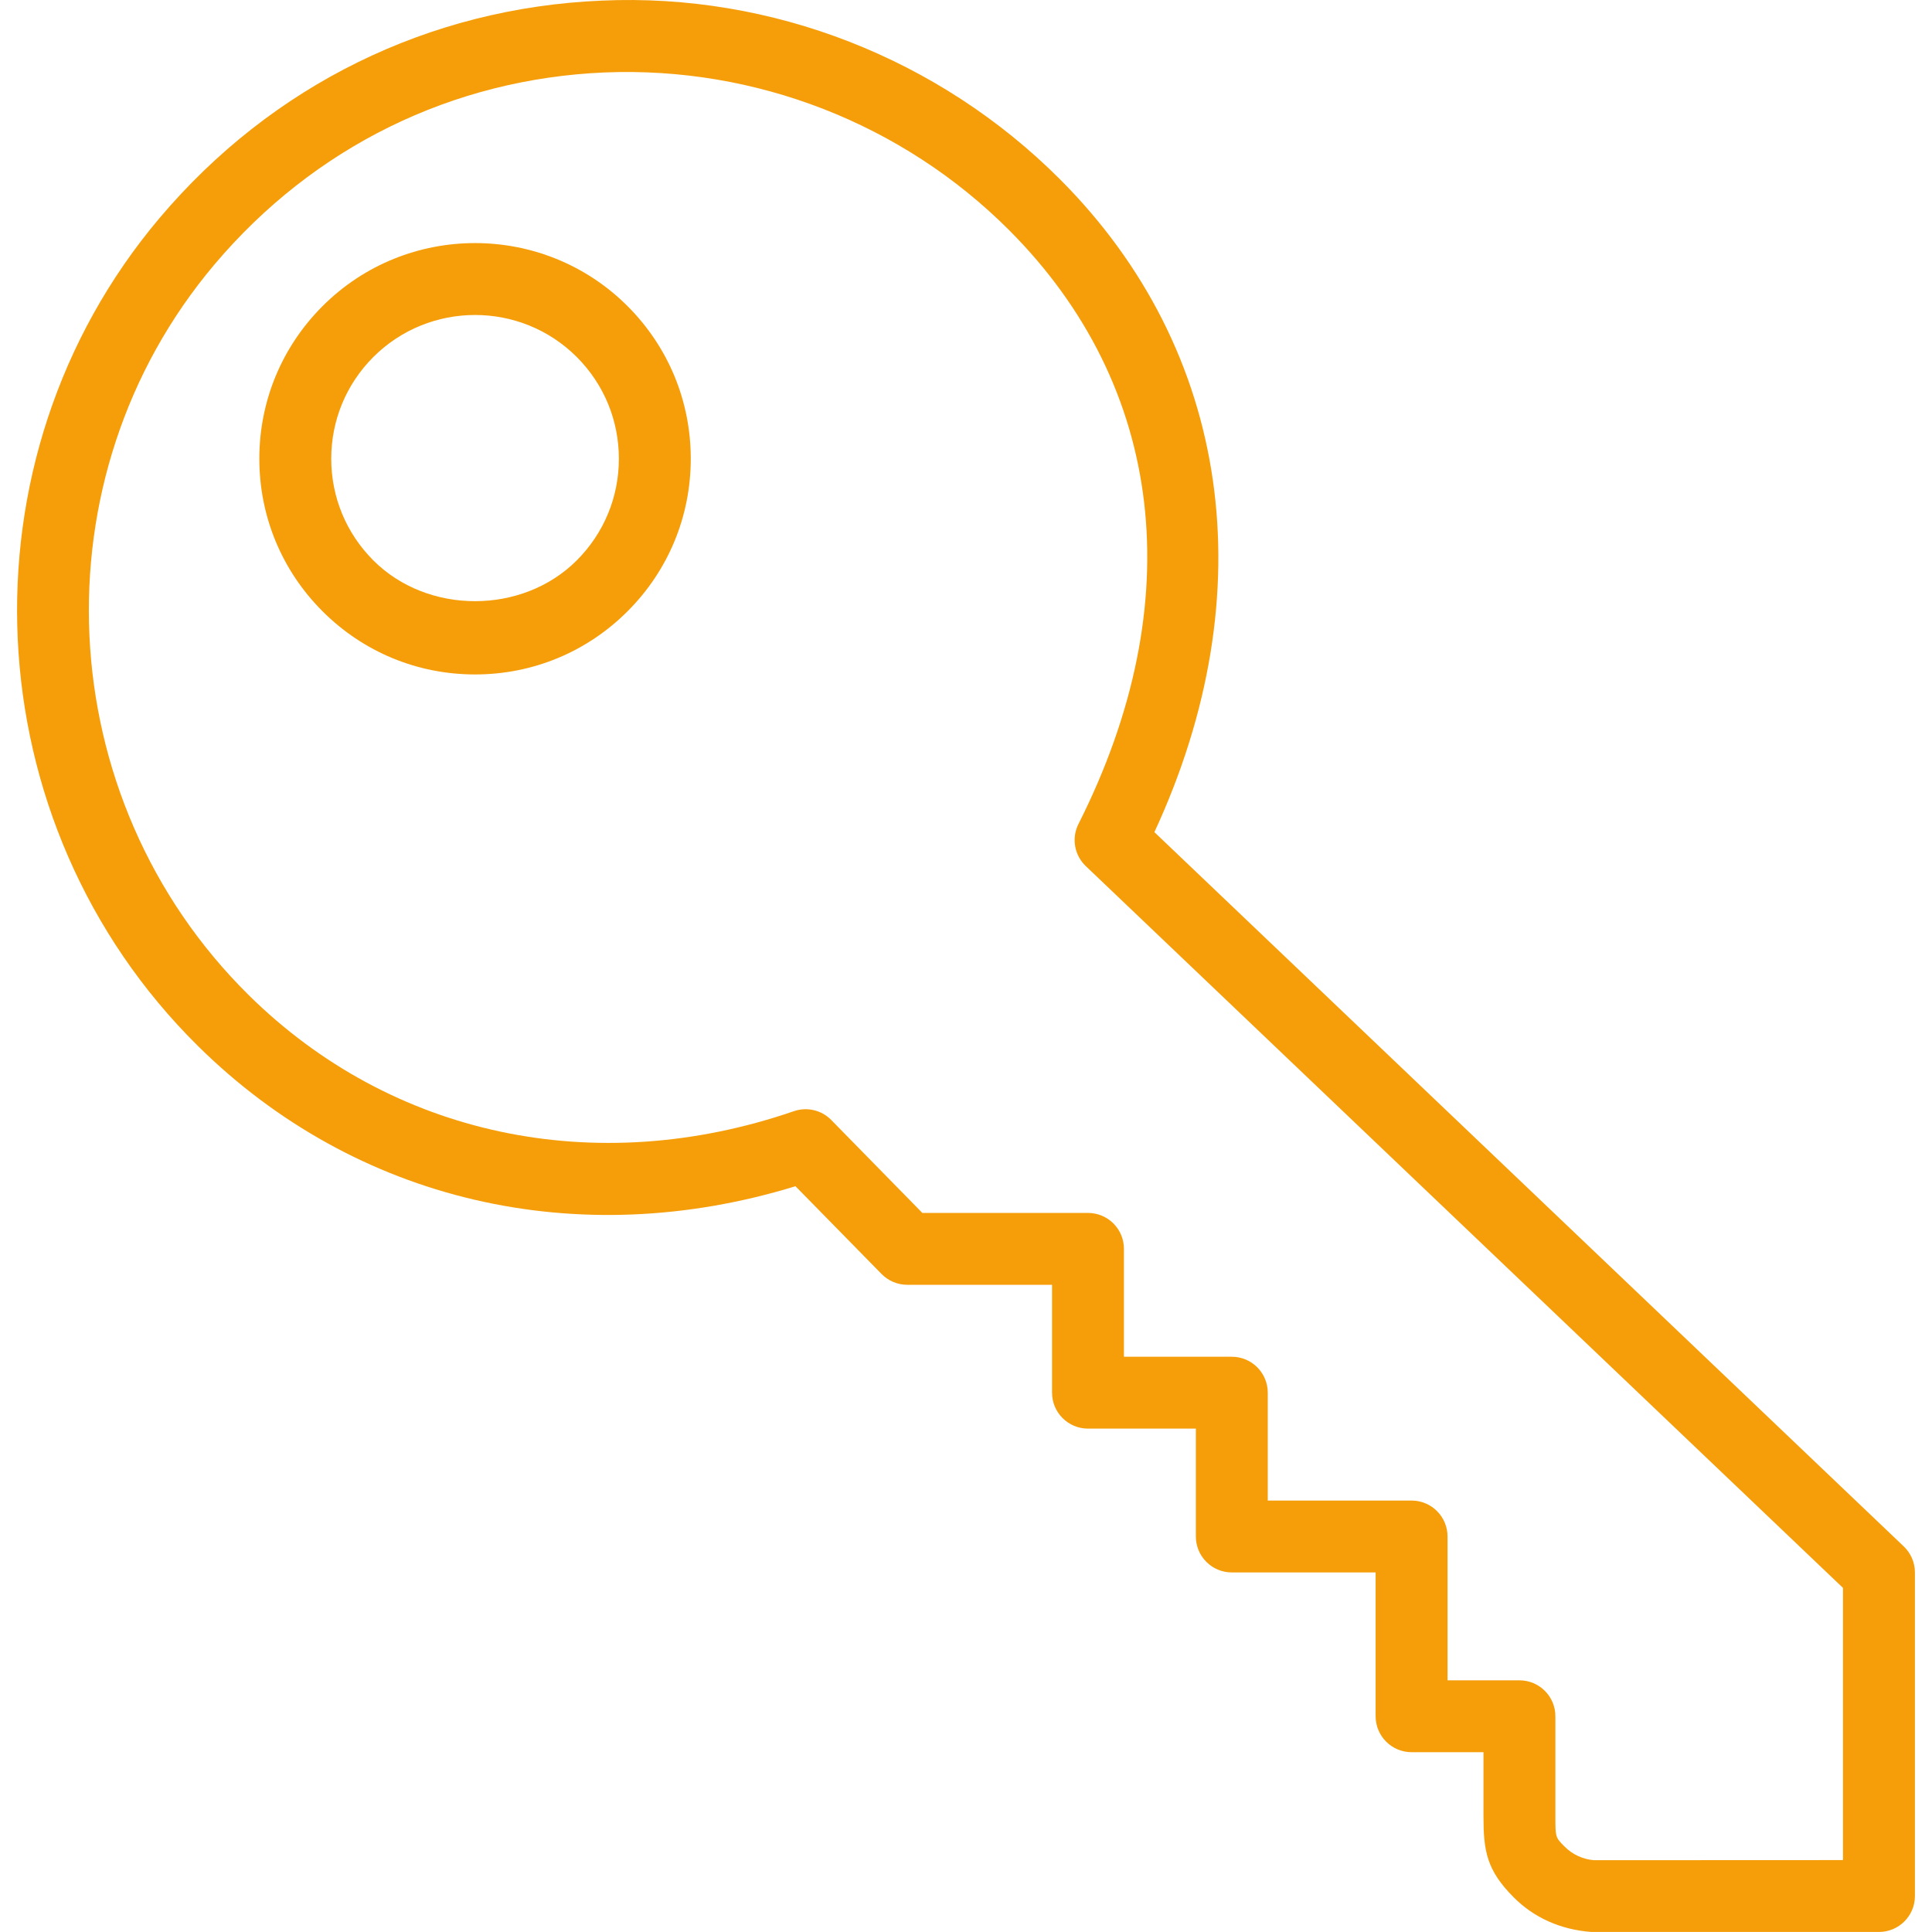
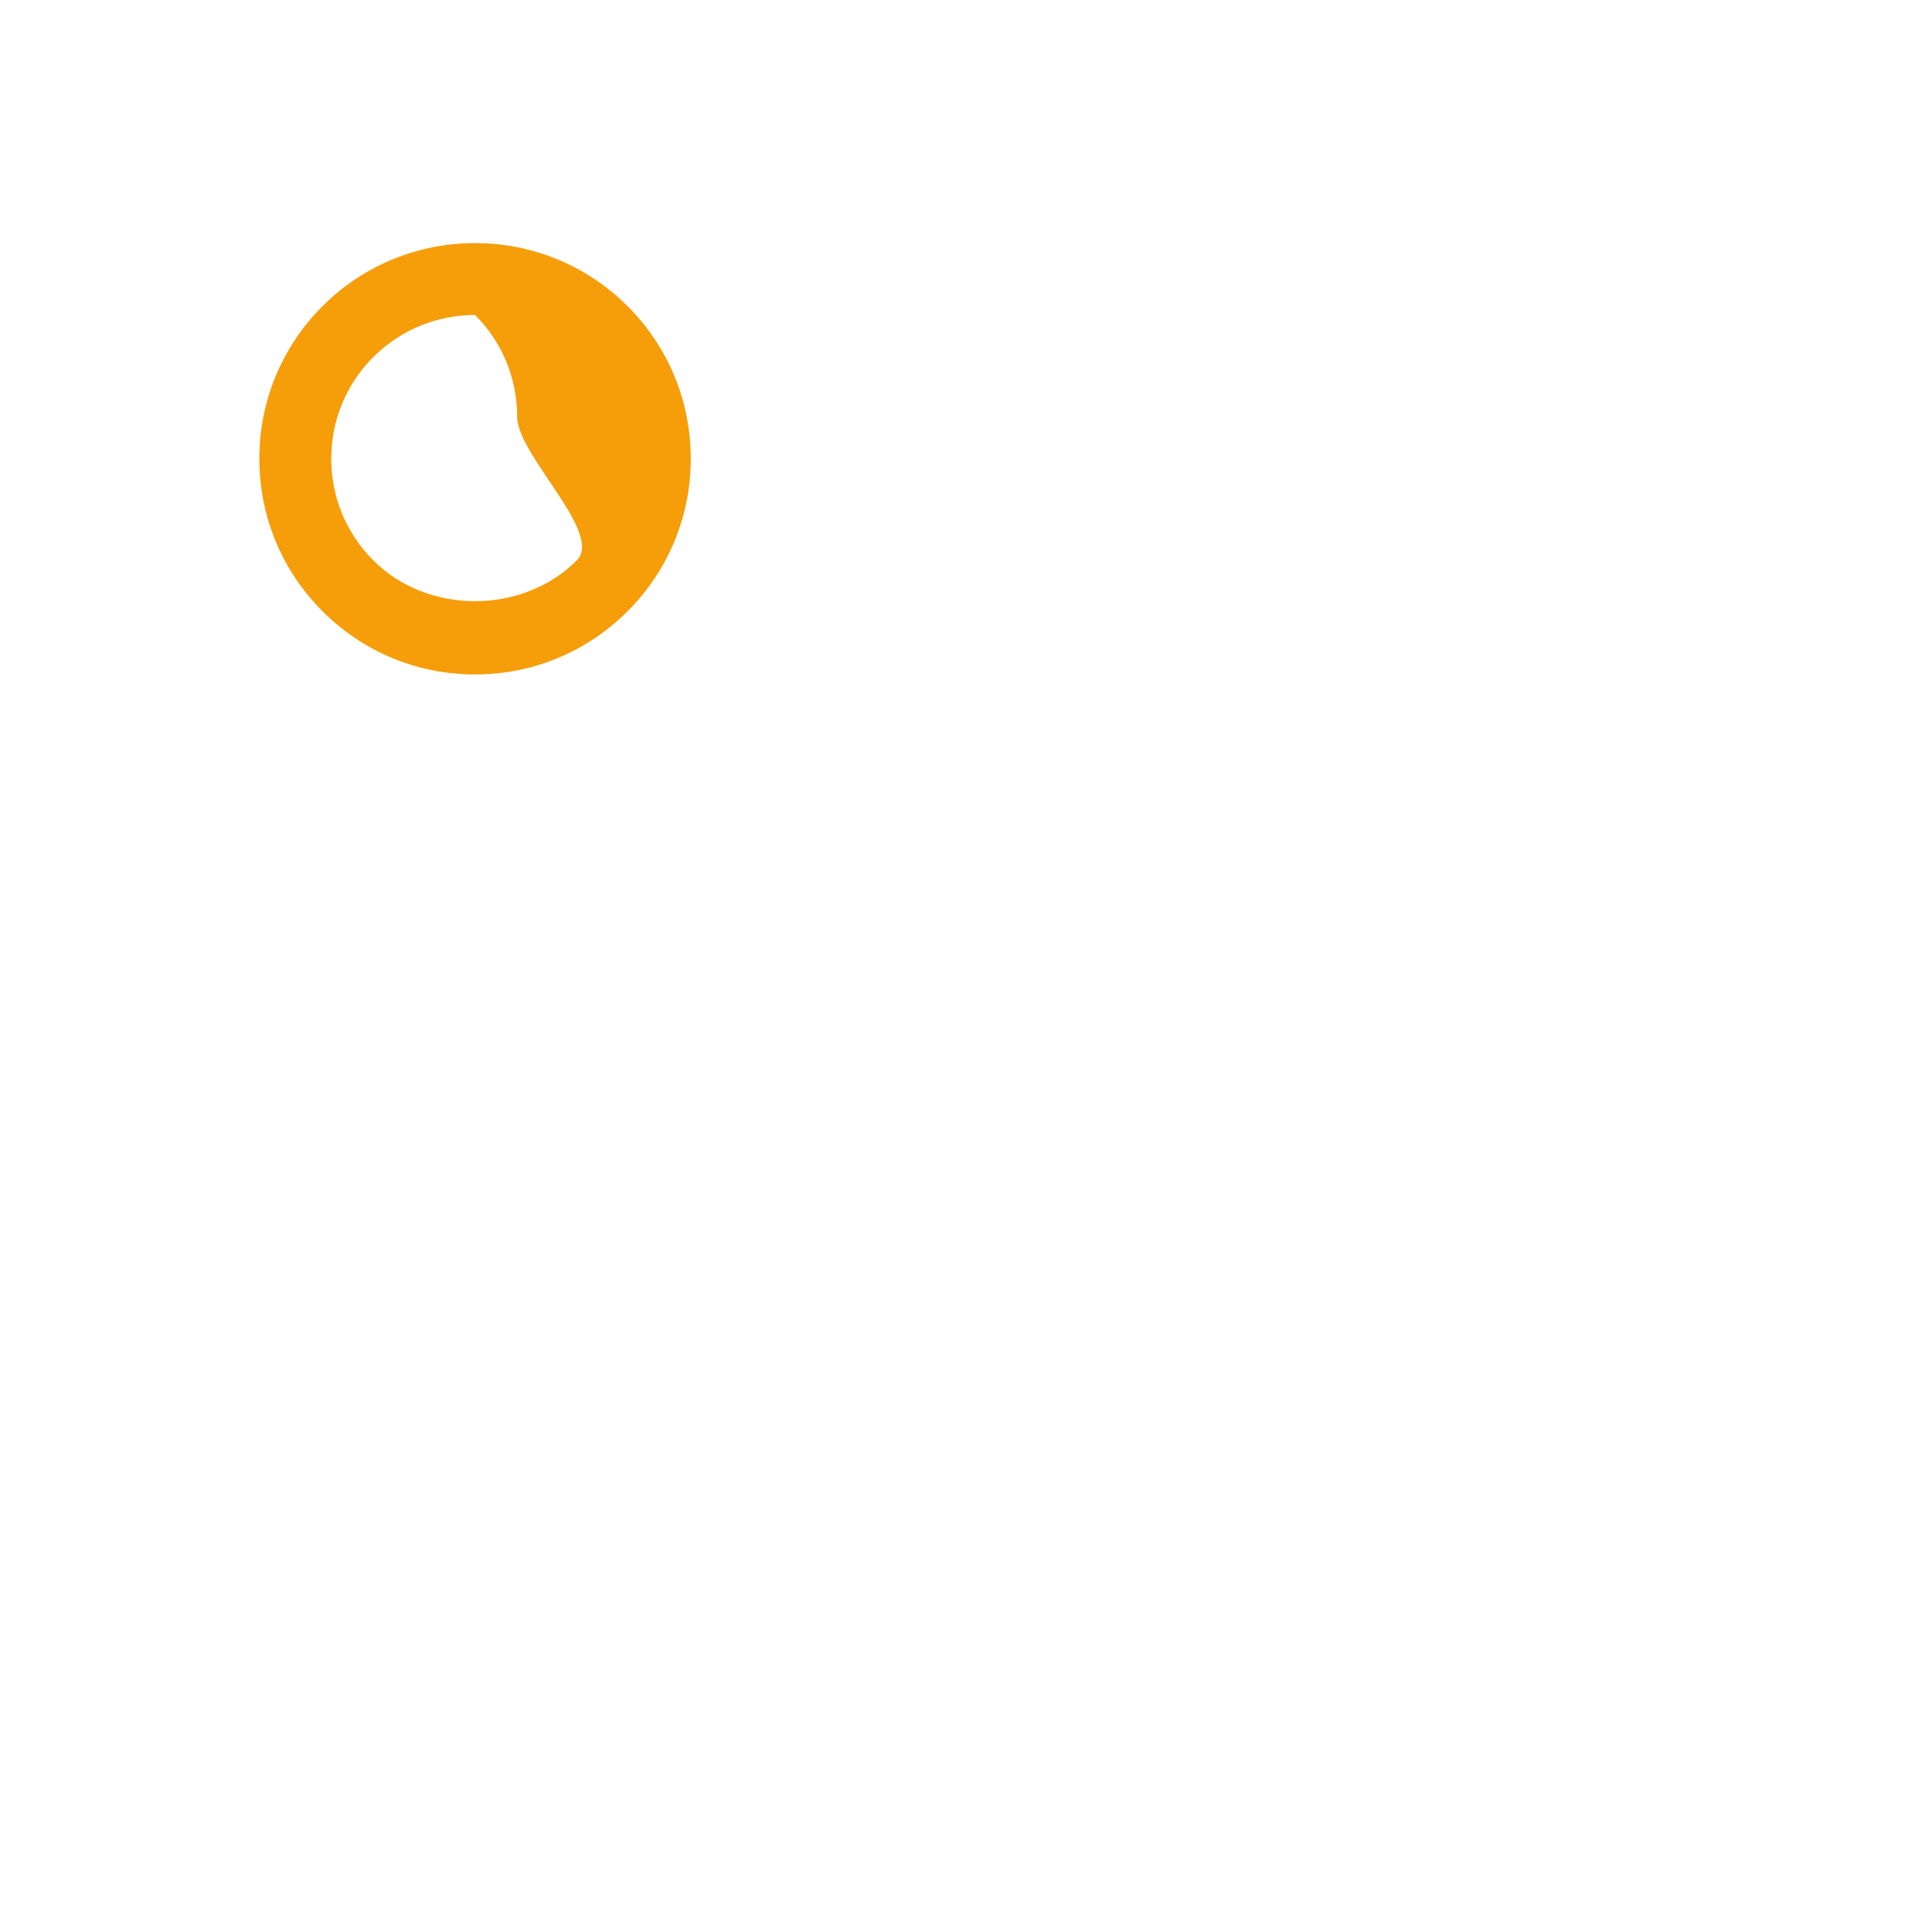
<svg xmlns="http://www.w3.org/2000/svg" version="1.1" id="Capa_1" x="0px" y="0px" viewBox="0 0 53.736 53.736" style="enable-background:new 0 0 53.736 53.736;" xml:space="preserve" width="512px" height="512px">
  <g>
-     <path d="M52.951,43.012L32.108,23.145c3.086-6.662,2.125-13.407-2.632-18.164c-3.354-3.354-8.003-5.178-12.738-4.964   C11.93,0.218,7.562,2.367,4.438,6.064c-5.673,6.718-5.203,16.835,1.071,23.032c4.379,4.326,10.551,5.762,16.616,3.897l2.395,2.442   c0.188,0.191,0.445,0.3,0.714,0.3h4.027v3c0,0.553,0.448,1,1,1h3v3c0,0.553,0.448,1,1,1h4v4c0,0.553,0.448,1,1,1h2v1.776   c0,0.965,0.083,1.503,0.843,2.263c0.556,0.558,1.295,0.897,2.157,0.961h8c0.552,0,1-0.447,1-1v-9   C53.261,43.462,53.149,43.201,52.951,43.012z M51.261,51.736l-6.923,0.003c-0.309-0.023-0.6-0.157-0.819-0.377   c-0.258-0.258-0.258-0.258-0.258-0.85v-2.776c0-0.553-0.448-1-1-1h-2v-4c0-0.553-0.448-1-1-1h-4v-3c0-0.553-0.448-1-1-1h-3v-3   c0-0.553-0.448-1-1-1h-4.607l-2.534-2.585c-0.269-0.275-0.674-0.371-1.039-0.245c-5.525,1.9-11.194,0.692-15.166-3.231   C1.379,22.204,0.962,13.28,5.966,7.355c2.759-3.266,6.614-5.162,10.855-5.34c4.189-0.171,8.281,1.421,11.24,4.38   c4.339,4.34,5.045,10.361,1.936,16.521c-0.199,0.393-0.116,0.87,0.203,1.174l21.06,20.075V51.736z" fill="#F59E0A" />
-     <path d="M8.97,8.516c-1.133,1.134-1.757,2.641-1.757,4.243s0.624,3.109,1.757,4.242c1.133,1.134,2.64,1.758,4.243,1.758   s3.109-0.624,4.243-1.758c1.133-1.133,1.757-2.64,1.757-4.242s-0.624-3.109-1.757-4.243C15.116,6.176,11.309,6.176,8.97,8.516z    M16.041,15.587c-1.512,1.512-4.146,1.512-5.657,0c-0.755-0.756-1.171-1.76-1.171-2.828s0.416-2.073,1.171-2.829   c0.78-0.779,1.804-1.169,2.829-1.169s2.049,0.39,2.829,1.169c0.755,0.756,1.171,1.761,1.171,2.829S16.797,14.831,16.041,15.587z" fill="#F59E0A" />
+     <path d="M8.97,8.516c-1.133,1.134-1.757,2.641-1.757,4.243s0.624,3.109,1.757,4.242c1.133,1.134,2.64,1.758,4.243,1.758   s3.109-0.624,4.243-1.758c1.133-1.133,1.757-2.64,1.757-4.242s-0.624-3.109-1.757-4.243C15.116,6.176,11.309,6.176,8.97,8.516z    M16.041,15.587c-1.512,1.512-4.146,1.512-5.657,0c-0.755-0.756-1.171-1.76-1.171-2.828s0.416-2.073,1.171-2.829   c0.78-0.779,1.804-1.169,2.829-1.169c0.755,0.756,1.171,1.761,1.171,2.829S16.797,14.831,16.041,15.587z" fill="#F59E0A" />
  </g>
  <g>
</g>
  <g>
</g>
  <g>
</g>
  <g>
</g>
  <g>
</g>
  <g>
</g>
  <g>
</g>
  <g>
</g>
  <g>
</g>
  <g>
</g>
  <g>
</g>
  <g>
</g>
  <g>
</g>
  <g>
</g>
  <g>
</g>
</svg>